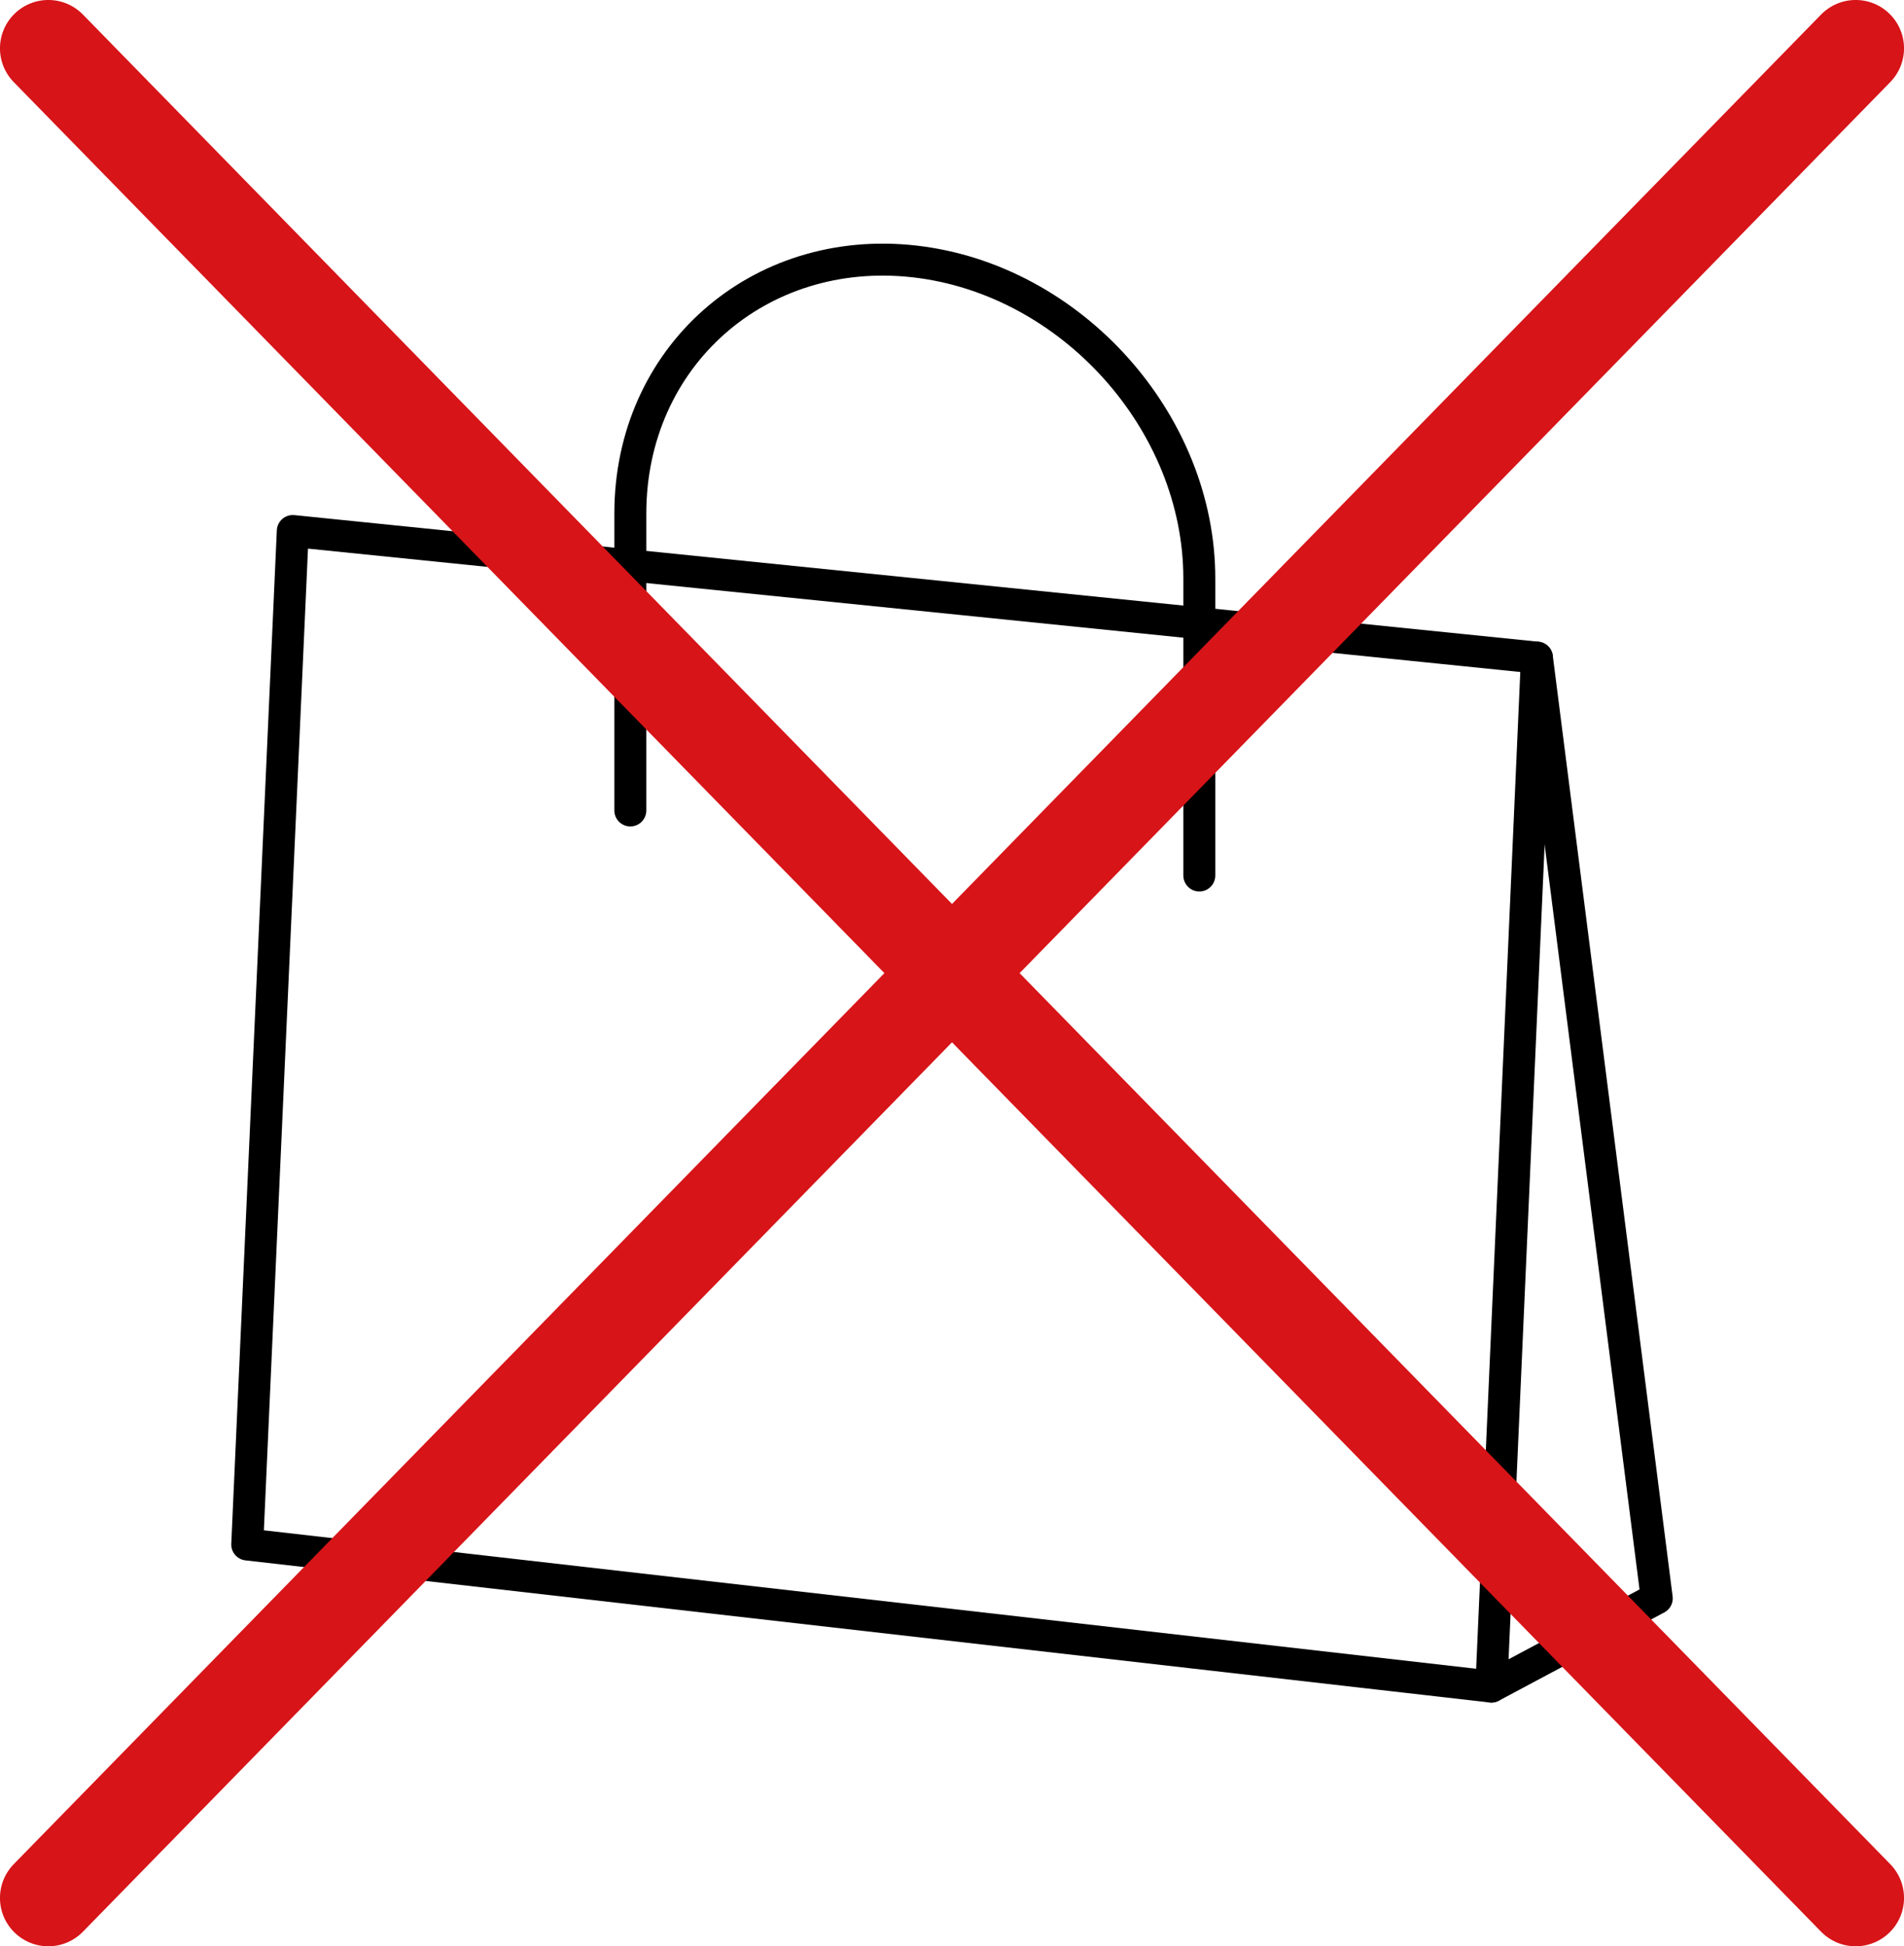
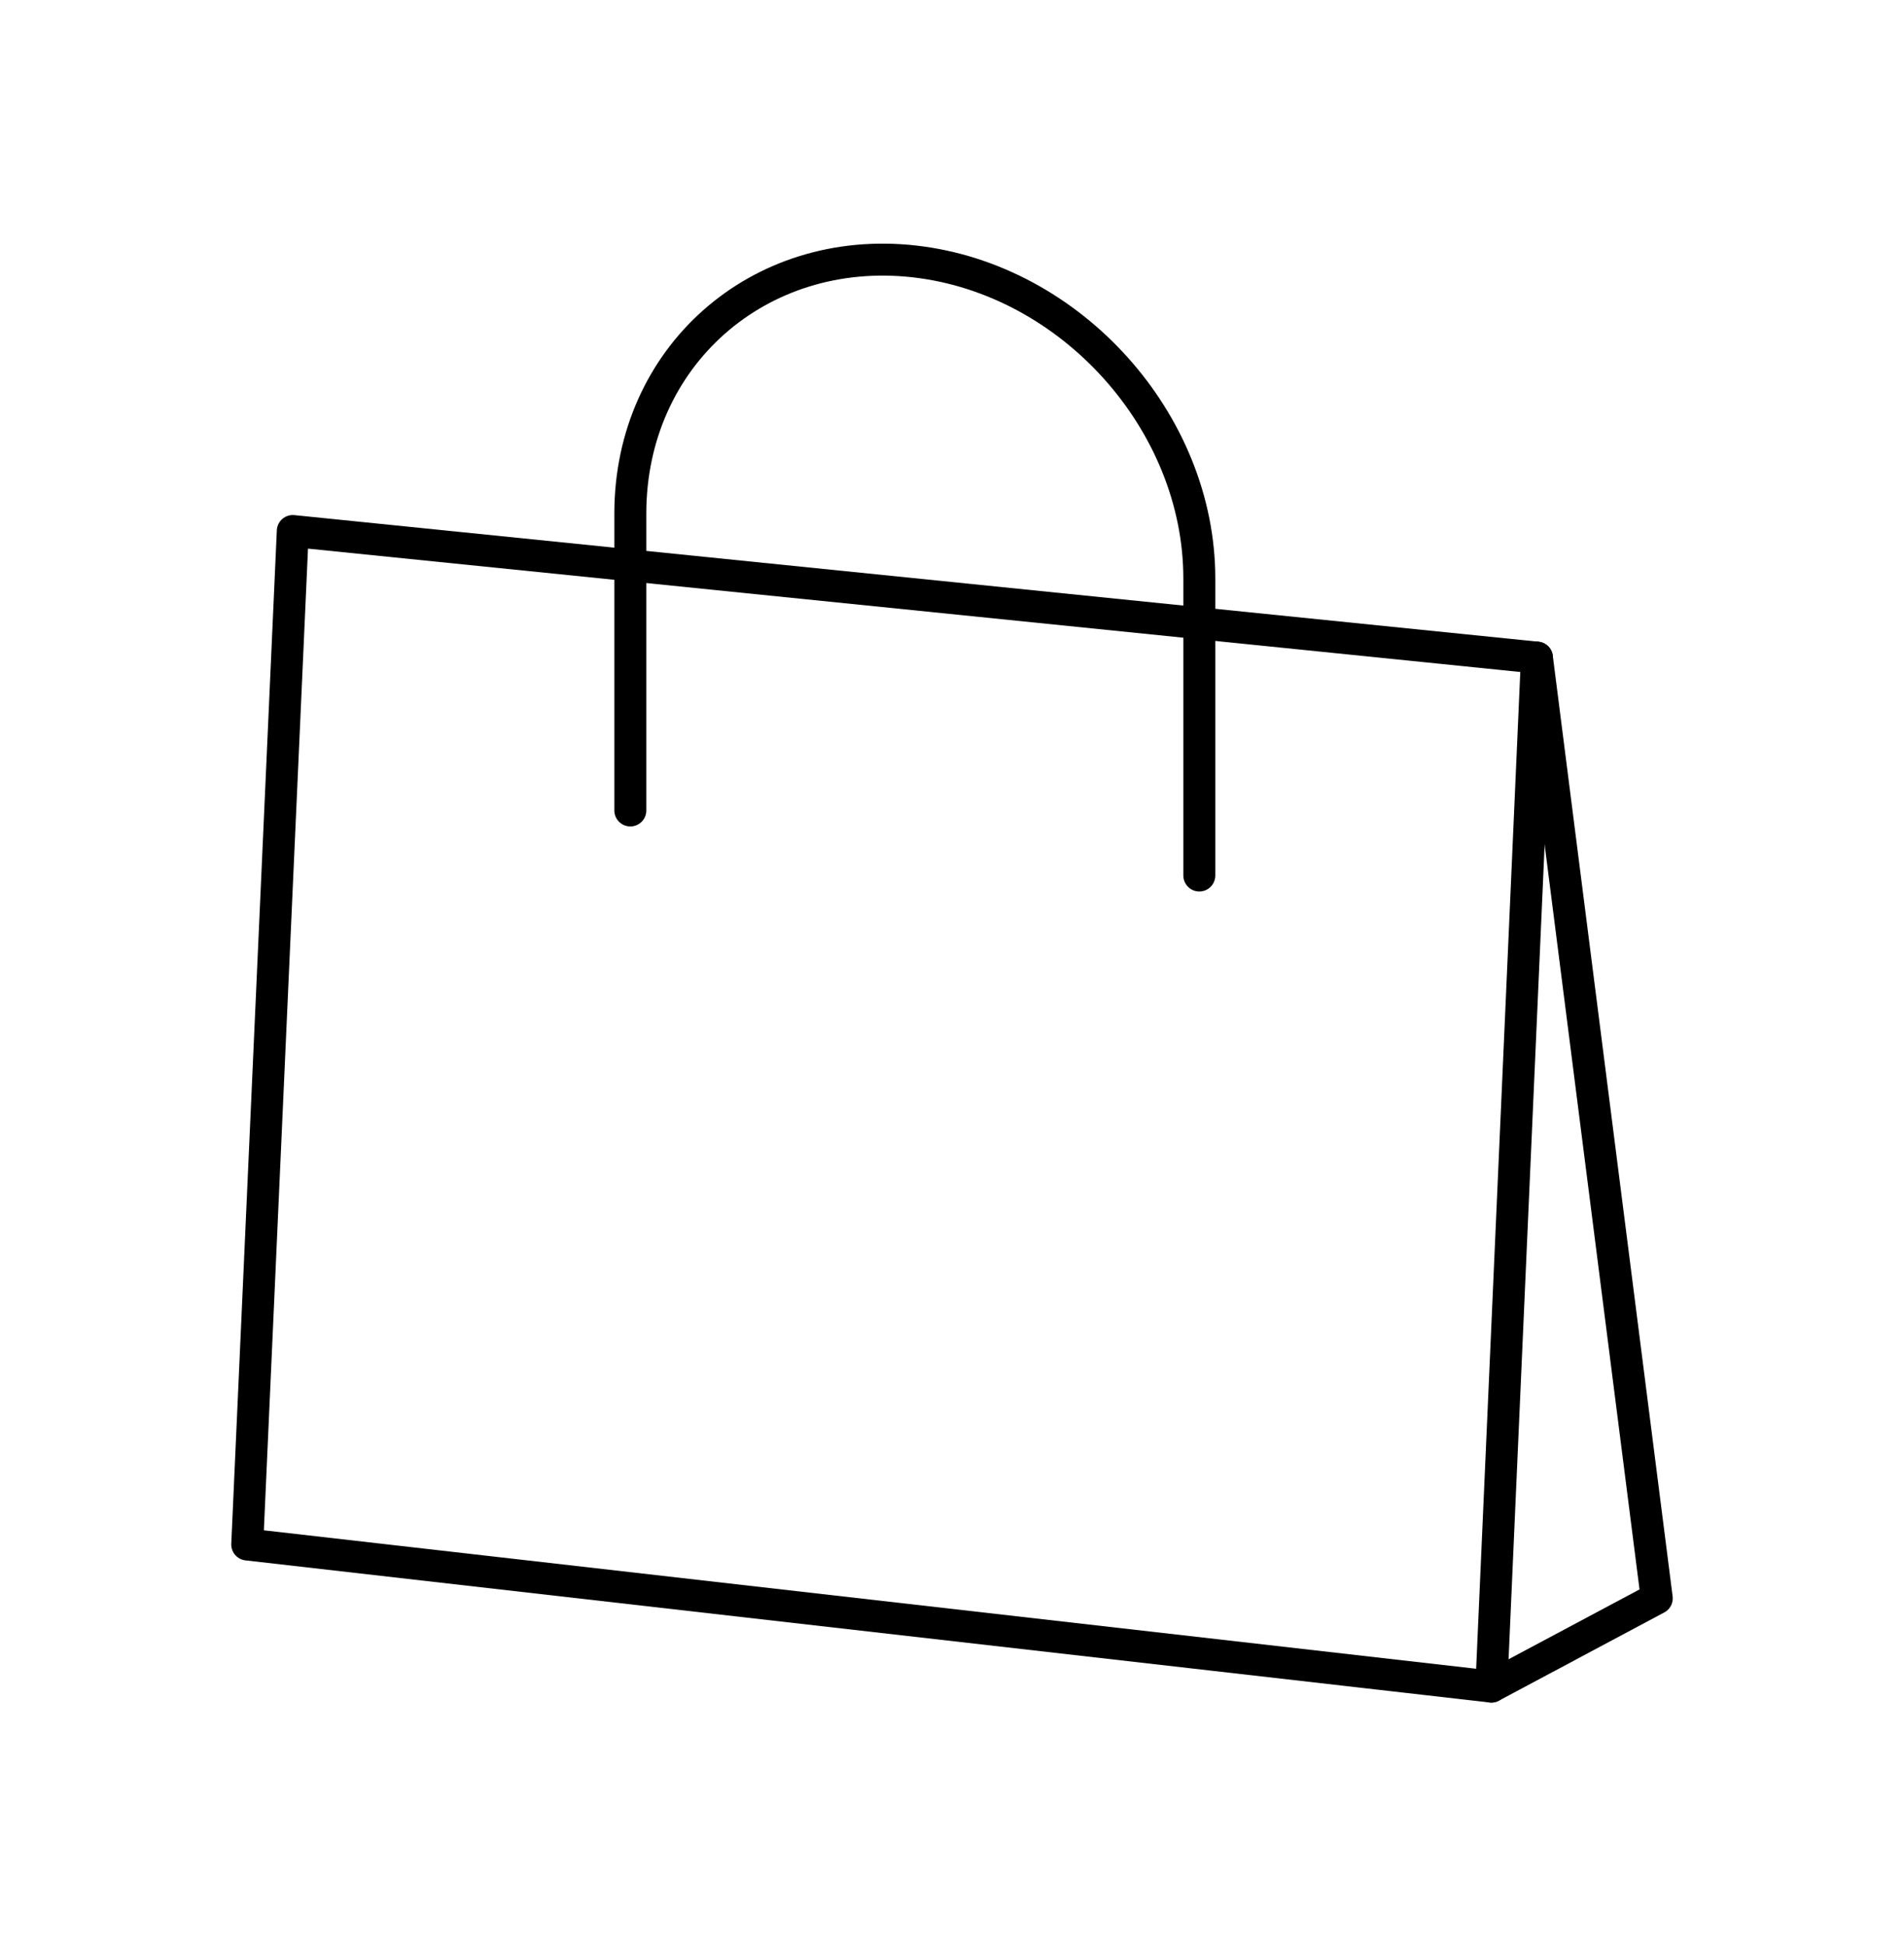
<svg xmlns="http://www.w3.org/2000/svg" id="_レイヤー_2" data-name="レイヤー 2" viewBox="0 0 330.61 337.93">
  <defs>
    <style>.cls-1{stroke:#000;stroke-width:5.55px;fill:none;stroke-linecap:round;stroke-linejoin:round}</style>
  </defs>
  <g id="_レイヤー_1-2" data-name="レイヤー 1">
-     <path class="cls-1" d="M266.87 114.18L50.84 92.2m0 0l-7.91 175.97 216.03 24.67 7.91-178.66" />
+     <path class="cls-1" d="M266.87 114.18L50.84 92.2l-7.91 175.97 216.03 24.67 7.91-178.66" />
    <path class="cls-1" d="M266.87 114.18l20.81 163.34-28.72 15.32M109.45 140.72V89.16c0-27.17 22.23-46.86 49.4-43.76 27.17 3.11 49.4 27.88 49.4 55.05v51.56" />
-     <path d="M8.39 329.54L322.22 8.39m-313.83 0l313.83 321.15" stroke="#d71418" stroke-width="16.79" fill="none" stroke-linecap="round" stroke-linejoin="round" />
  </g>
</svg>